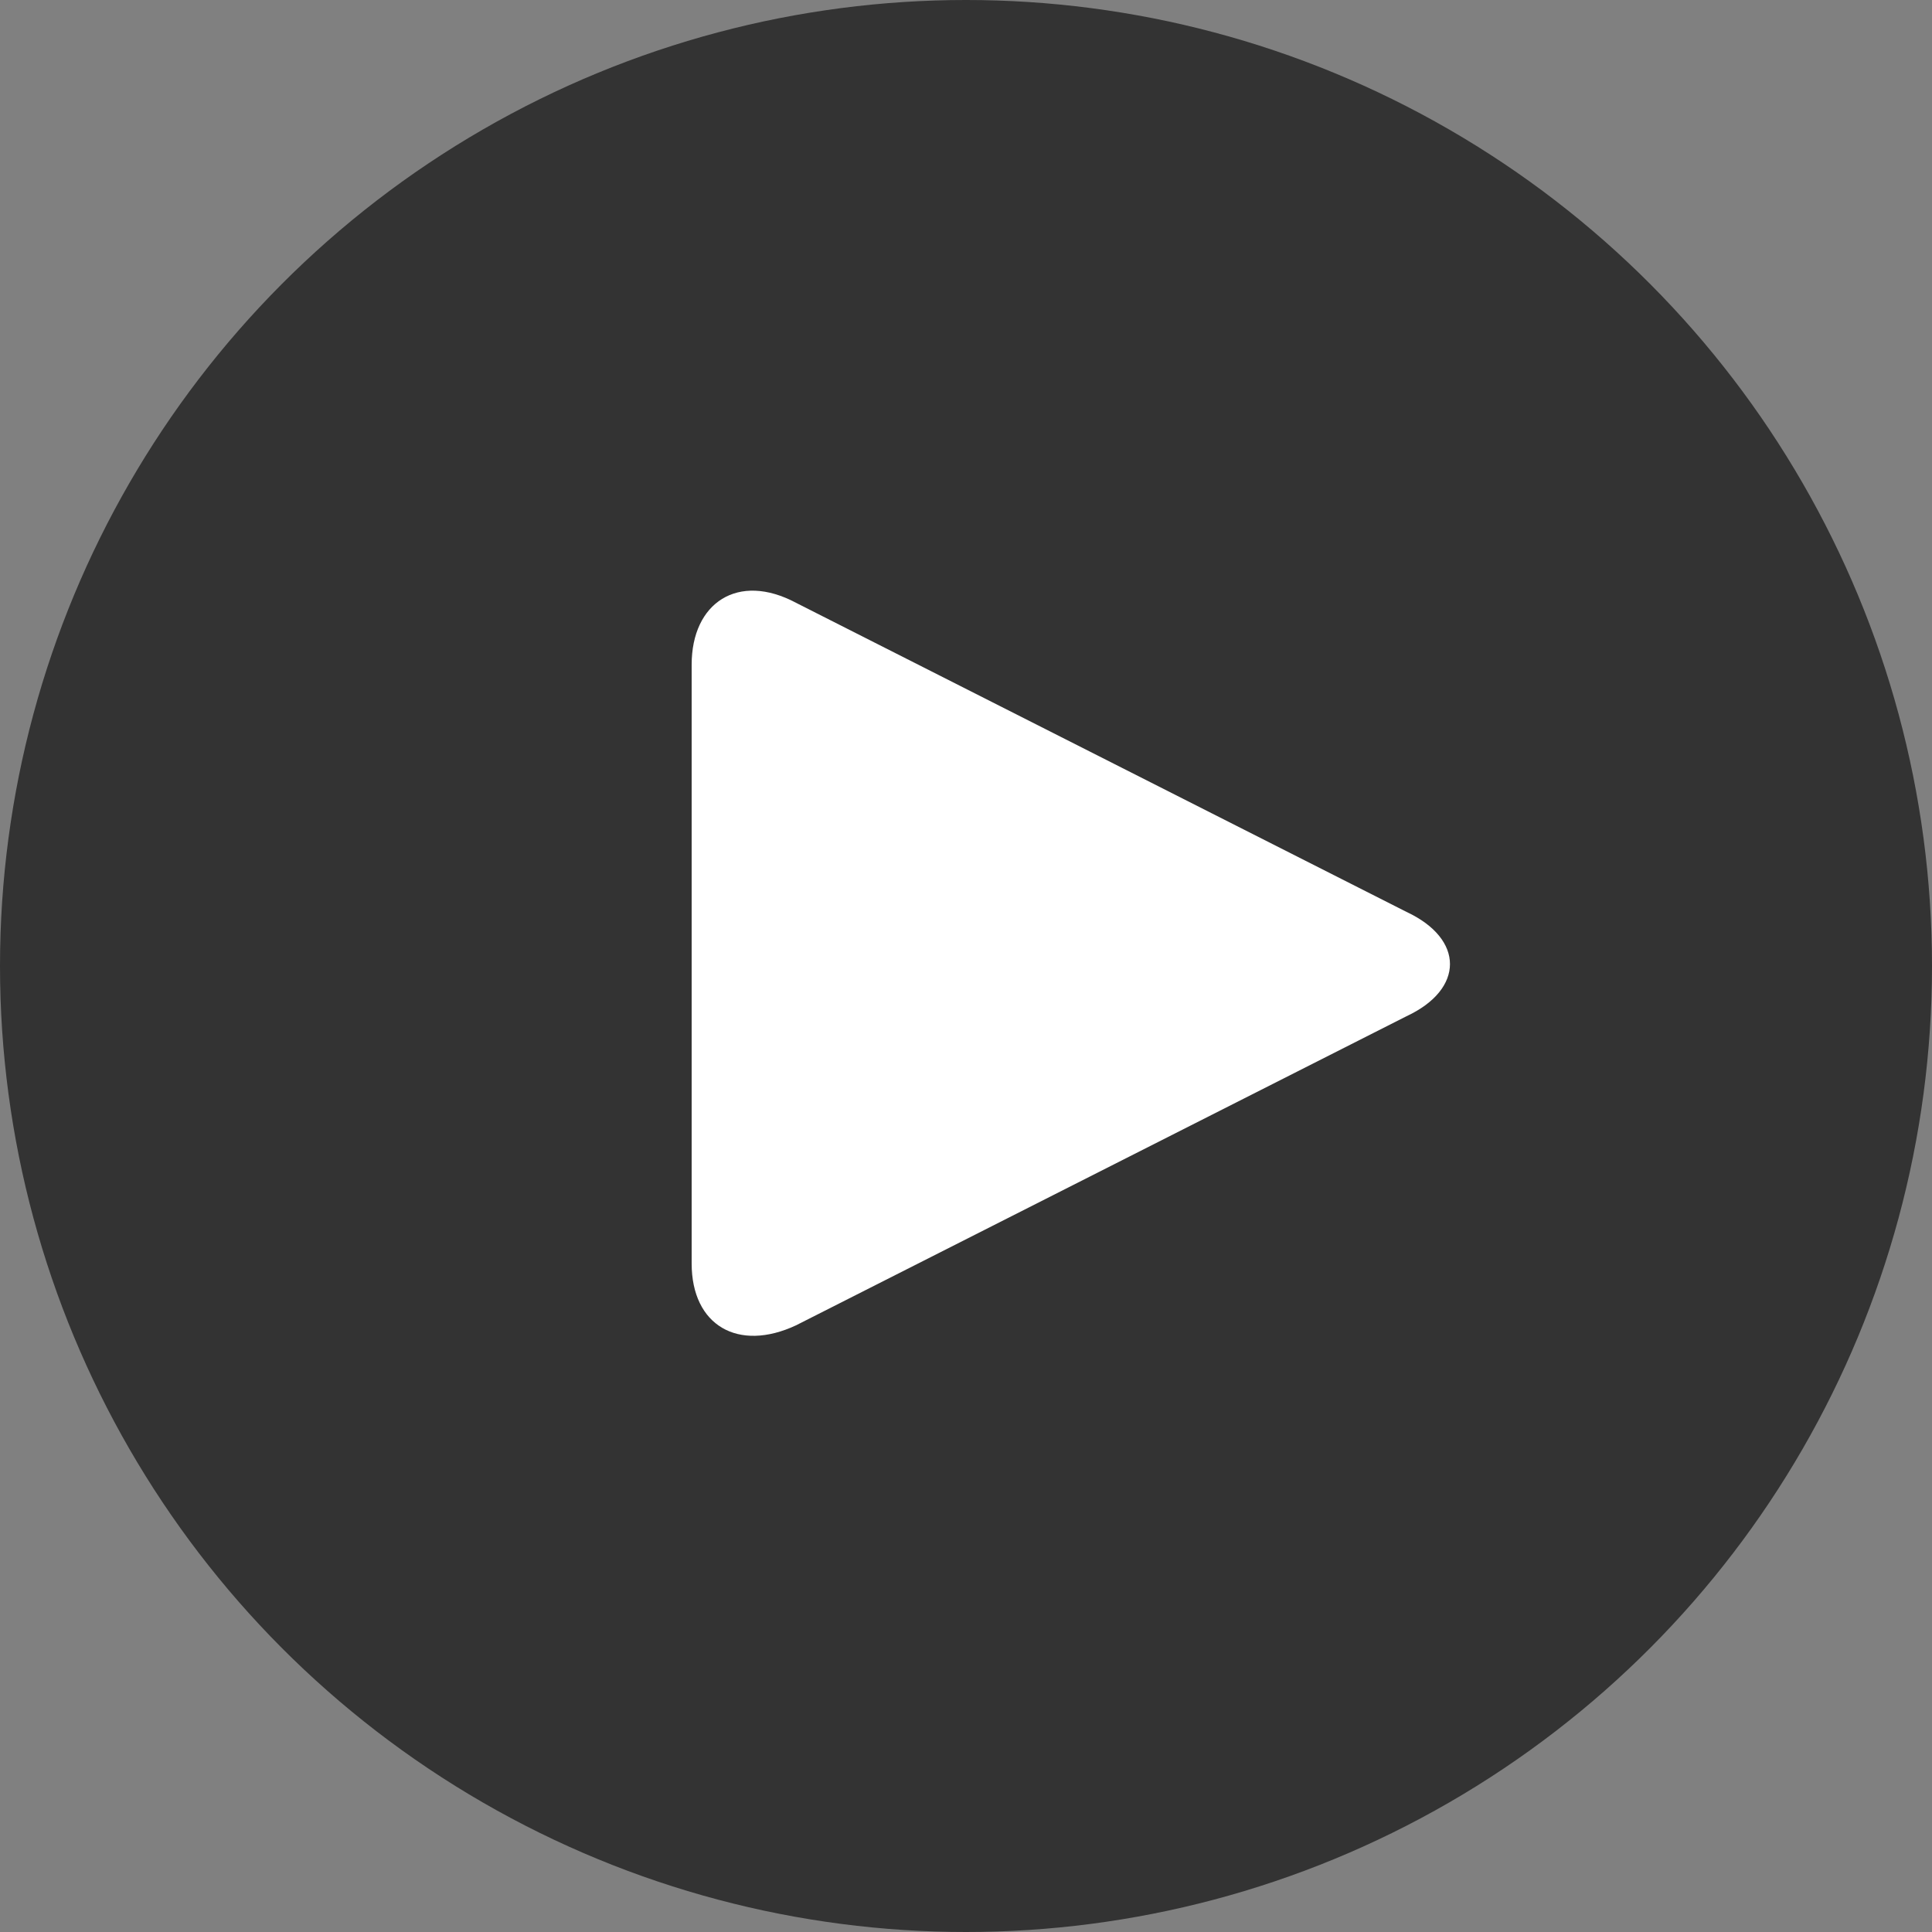
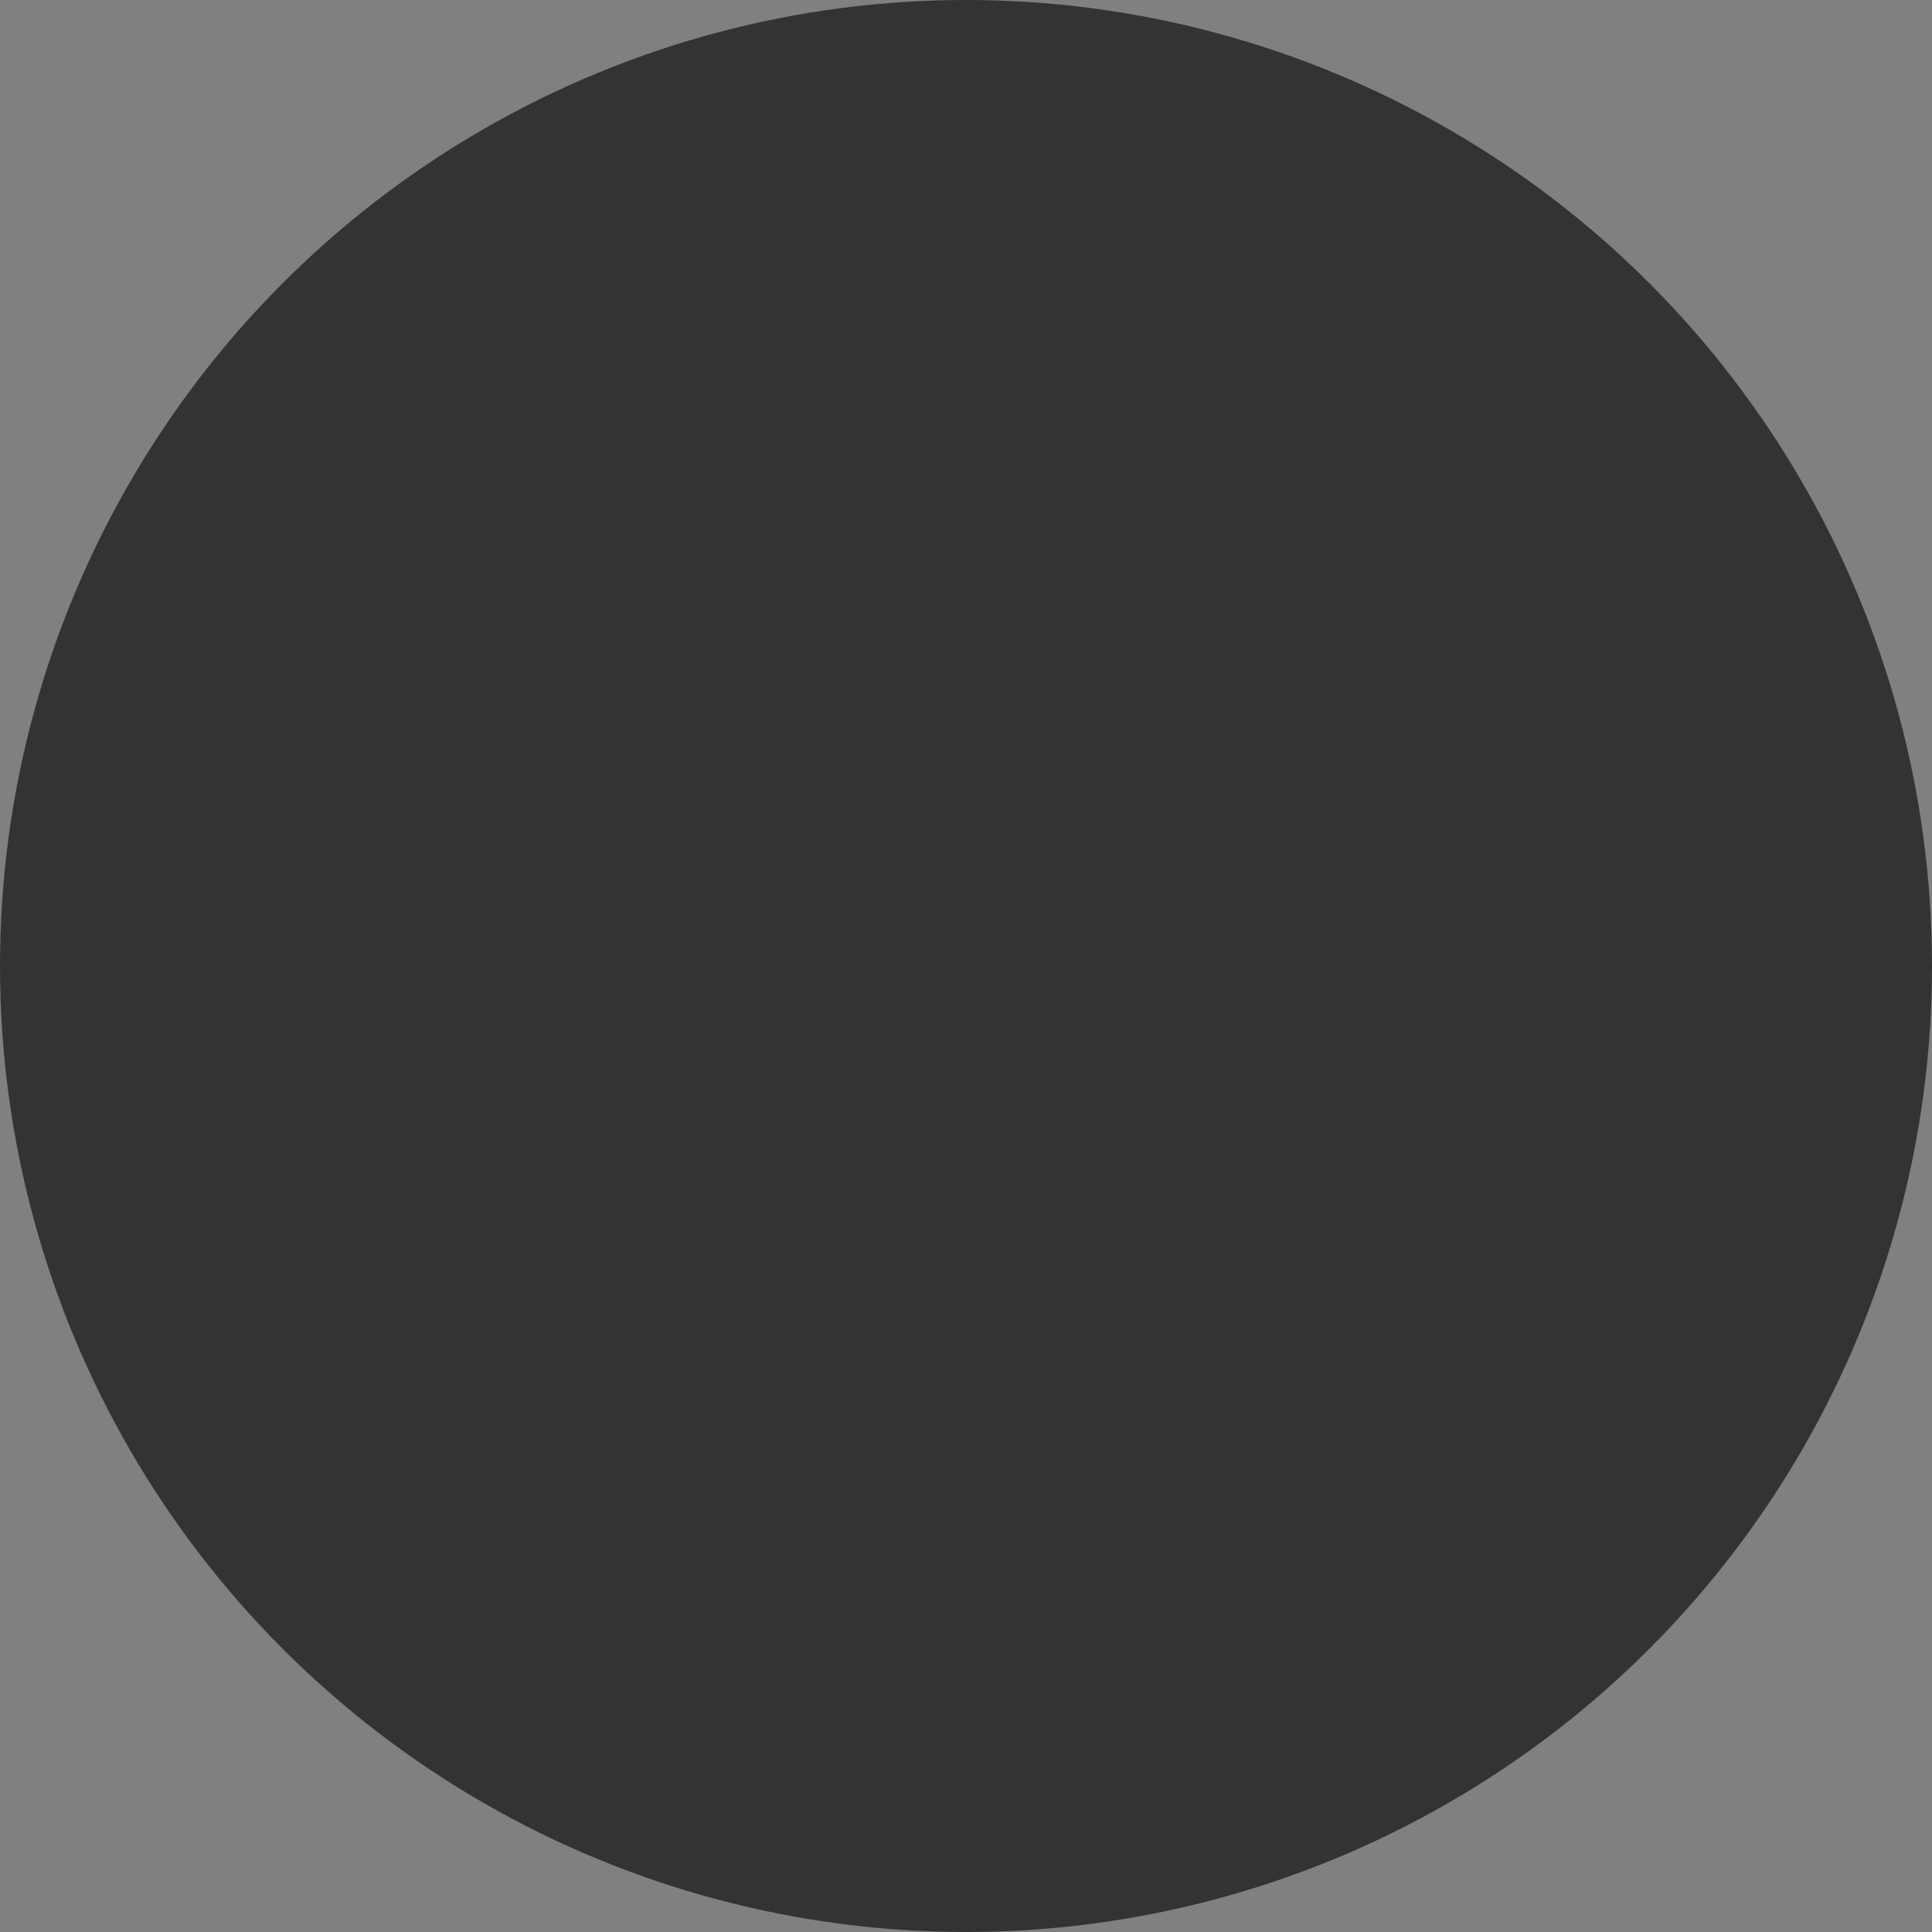
<svg xmlns="http://www.w3.org/2000/svg" version="1.1" id="レイヤー_1" x="0px" y="0px" width="50px" height="50px" viewBox="0 0 50 50" style="enable-background:new 0 0 50 50;" xml:space="preserve">
  <rect x="0" y="0" width="50" height="50" fill="#808080" stroke="none" />
  <g>
    <circle style="fill:#333333;" cx="25" cy="25" r="25" />
    <g>
-       <path style="fill:#FFFFFF;" d="M36.4,23.6c1.5,0.7,1.5,2,0,2.7l-15.8,8c-1.5,0.7-2.7,0-2.7-1.6V17.2c0-1.6,1.2-2.4,2.7-1.6    L36.4,23.6z" />
-     </g>
+       </g>
  </g>
</svg>